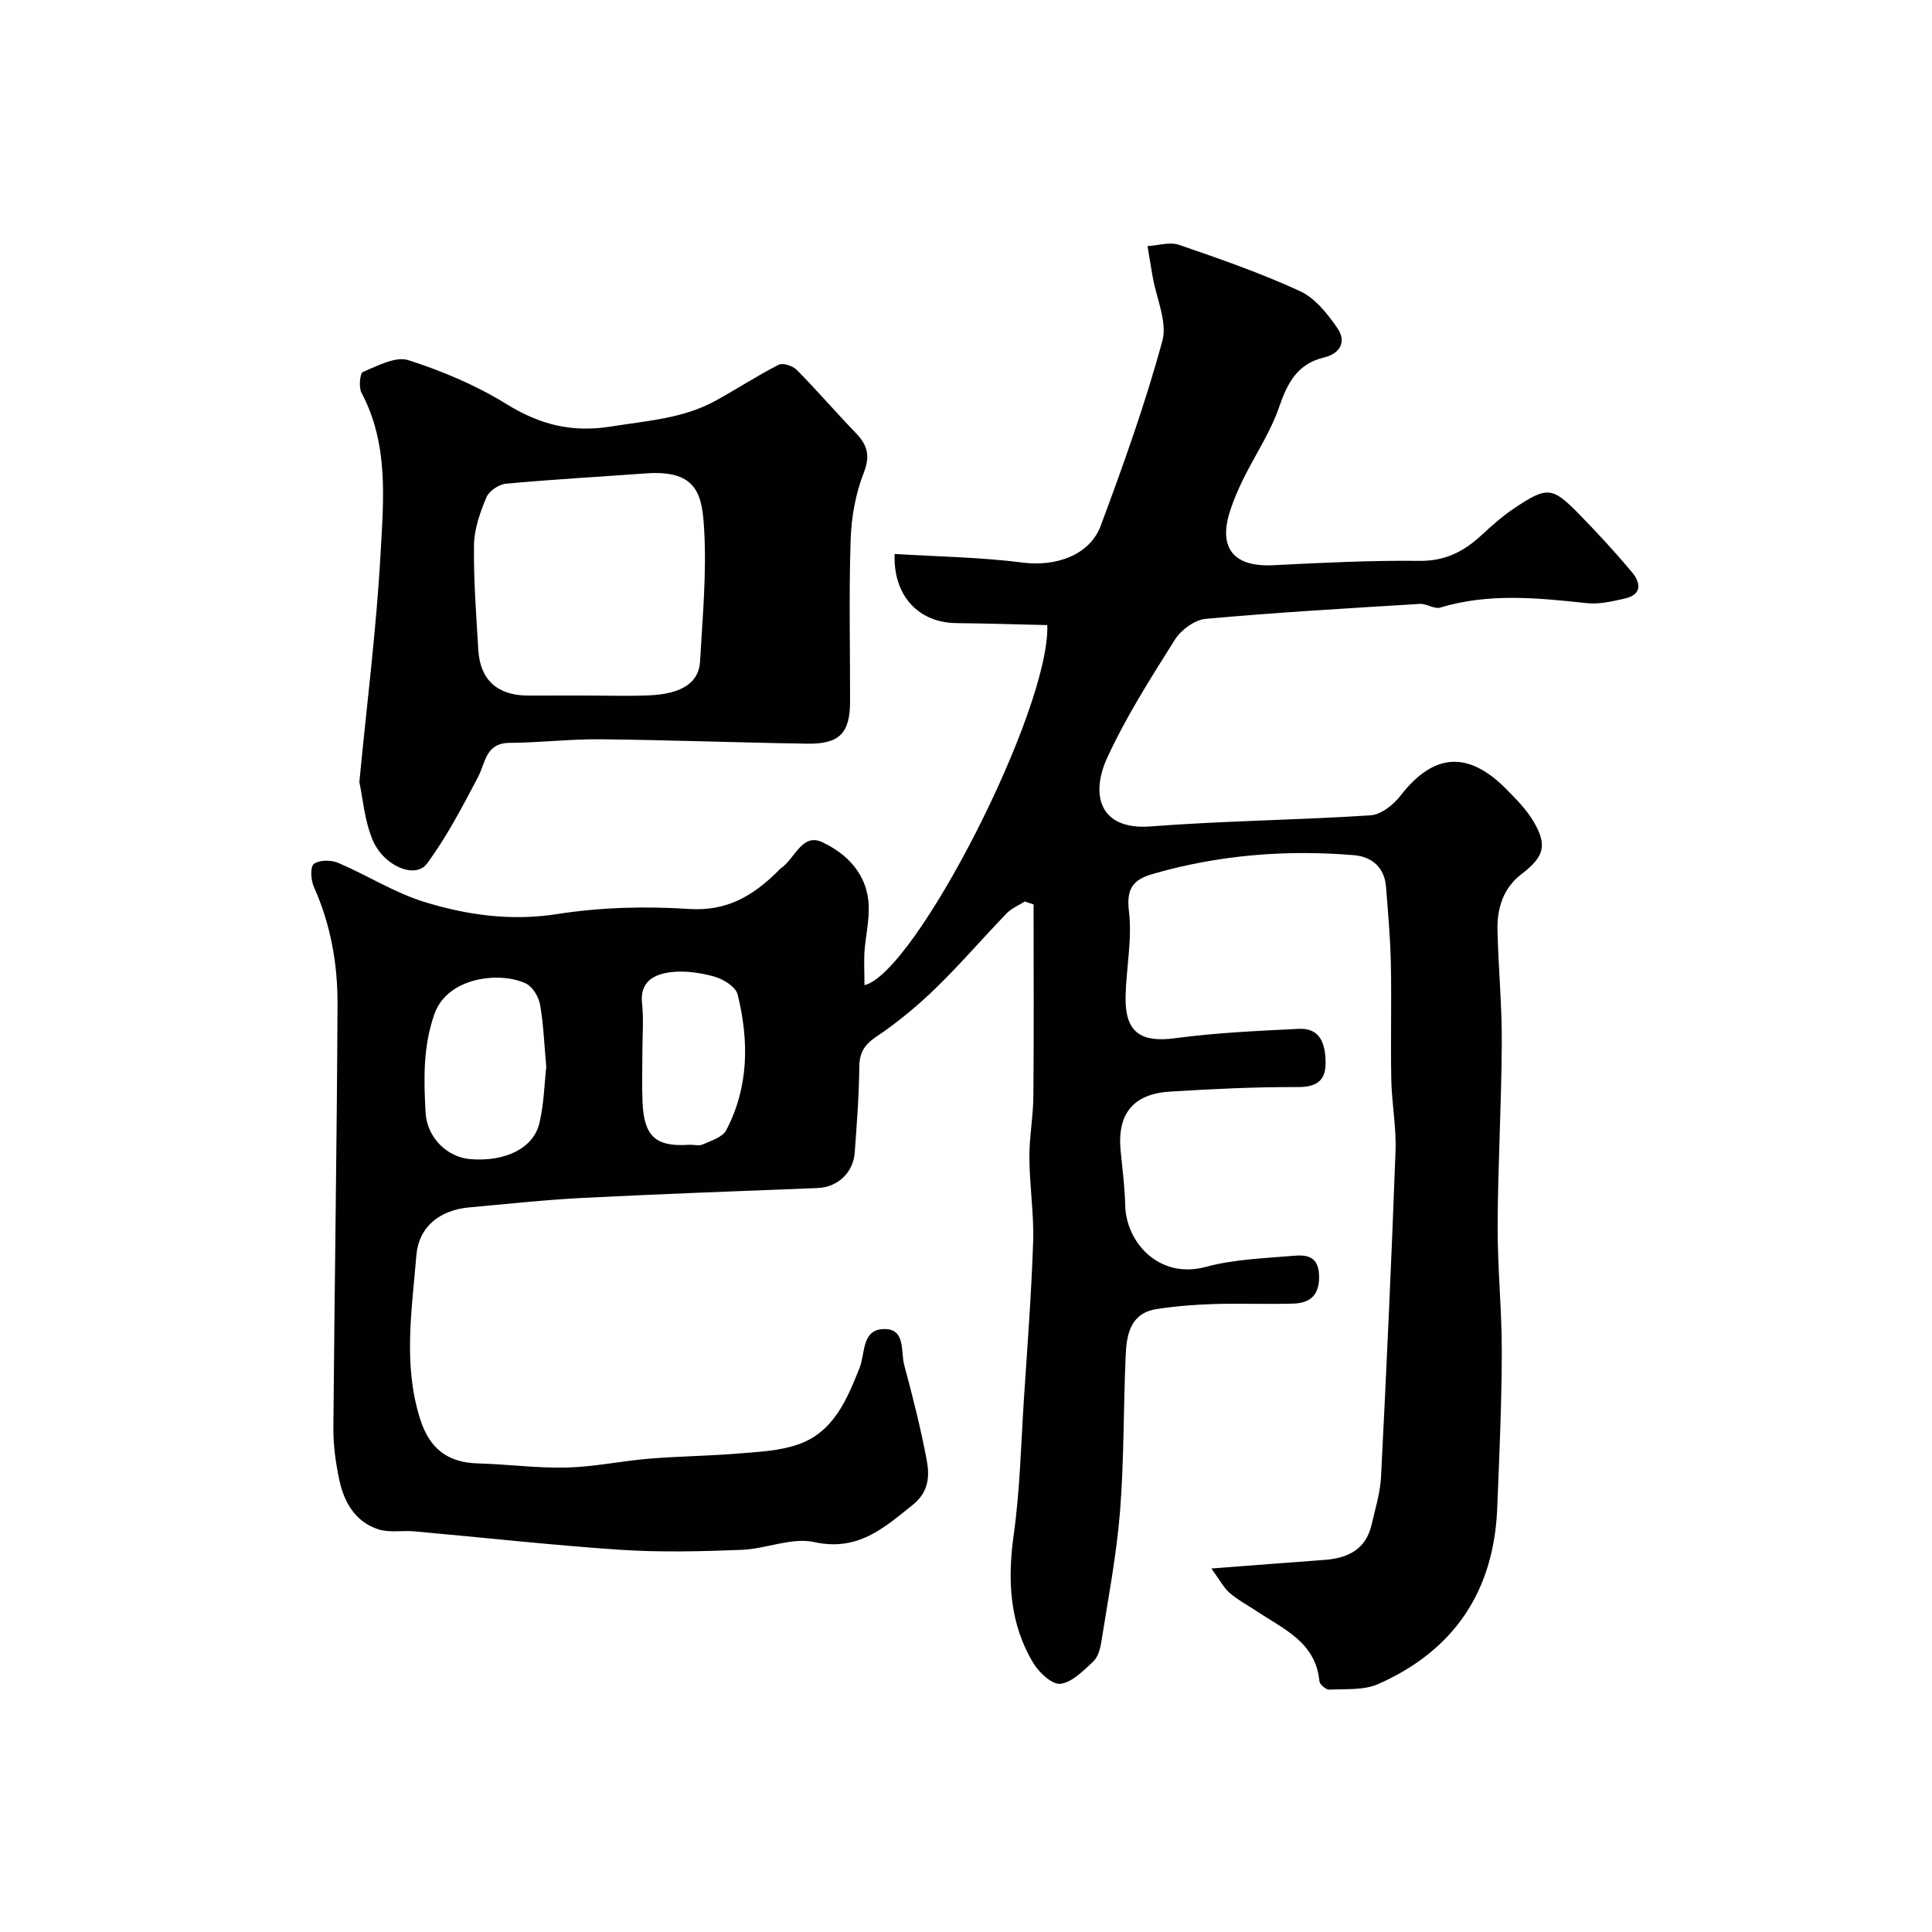
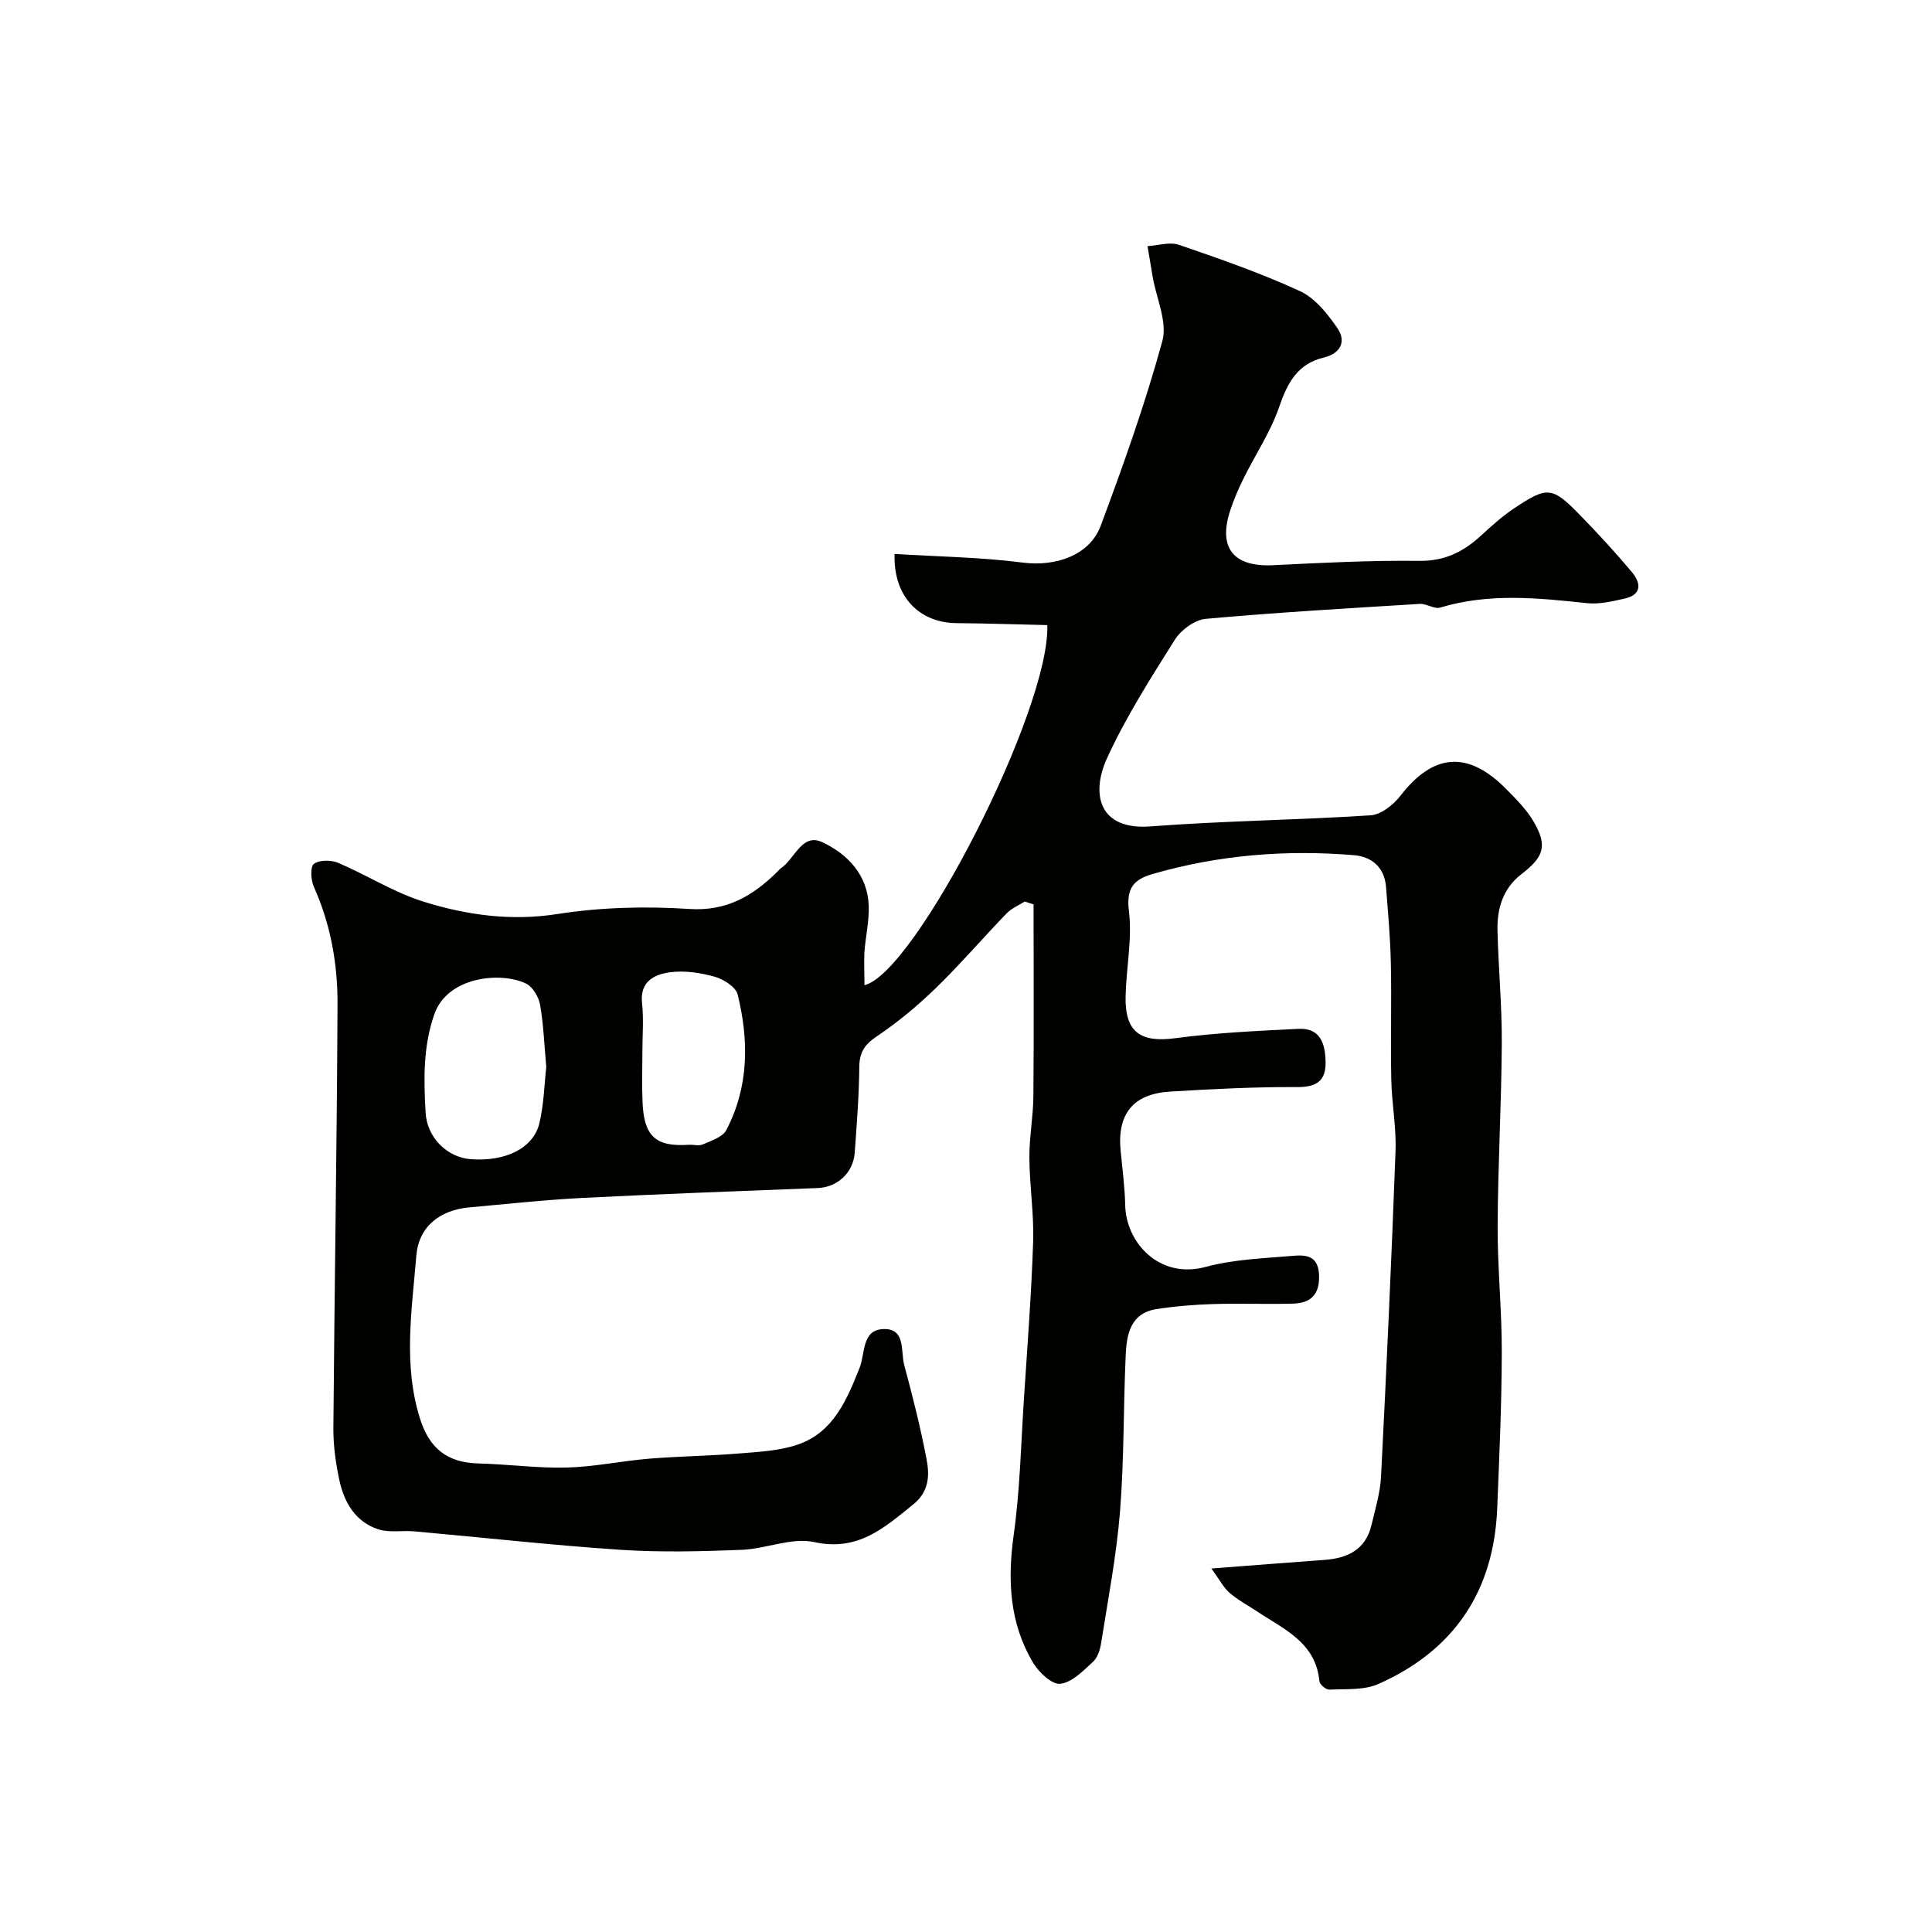
<svg xmlns="http://www.w3.org/2000/svg" enable-background="new 0 0 400 400" viewBox="0 0 400 400">
  <g fill="#010100">
    <path d="m178.98 203.97c10.51-2.5 38.46-57.08 37.85-74.55-6.19-.14-12.49-.35-18.8-.41-7.81-.08-13.12-5.59-12.81-14.32 8.86.55 17.77.66 26.54 1.79 6.66.86 13.81-1.41 16.13-7.63 4.7-12.59 9.22-25.29 12.76-38.23 1.09-3.97-1.25-8.88-2.01-13.36-.36-2.1-.71-4.2-1.06-6.3 2.19-.13 4.6-.93 6.52-.27 8.45 2.9 16.94 5.85 25.04 9.58 3.13 1.44 5.72 4.7 7.76 7.68 1.88 2.75.66 5.24-2.84 6.08-5.46 1.31-7.52 5.27-9.24 10.27-1.77 5.15-4.92 9.83-7.36 14.77-1.08 2.18-2.06 4.44-2.8 6.75-2.48 7.71.8 11.6 8.93 11.2 10.09-.5 20.19-1.02 30.29-.9 5.27.06 9.13-1.9 12.76-5.24 2.17-2 4.4-4 6.85-5.64 6.92-4.62 7.88-4.51 13.71 1.48 3.69 3.79 7.28 7.68 10.67 11.73 1.87 2.23 2.13 4.68-1.54 5.49-2.54.56-5.21 1.21-7.74.94-10.19-1.09-20.31-2.14-30.4.91-1.22.37-2.84-.84-4.23-.76-14.79.91-29.59 1.76-44.34 3.1-2.28.21-5.09 2.28-6.37 4.3-5.02 7.98-10.14 16-14.05 24.54-3.4 7.44-1.69 14.94 9 14.13 15.16-1.16 30.4-1.31 45.58-2.3 2.16-.14 4.71-2.17 6.16-4.04 6.82-8.82 13.97-9.43 21.92-1.38 2.07 2.1 4.23 4.26 5.69 6.78 2.88 4.95 2.1 7.25-2.56 10.83-3.79 2.91-5.06 7.09-4.95 11.62.18 7.77.93 15.54.89 23.3-.07 12.6-.8 25.2-.86 37.8-.04 8.77.88 17.54.86 26.3-.03 10.77-.51 21.54-.95 32.3-.7 17.17-8.97 29.42-24.62 36.35-2.98 1.32-6.74.99-10.15 1.16-.68.03-1.98-1.07-2.04-1.74-.75-8.05-7.37-10.76-12.92-14.46-1.9-1.26-3.95-2.35-5.67-3.83-1.22-1.05-2-2.61-3.78-5.05 8.74-.67 16.09-1.24 23.44-1.78 4.78-.35 8.51-2.14 9.71-7.21.78-3.32 1.81-6.67 1.98-10.04 1.14-22.46 2.17-44.93 3-67.4.18-4.92-.78-9.86-.88-14.8-.16-8.03.08-16.07-.09-24.1-.11-5.27-.59-10.54-1-15.8-.31-4.02-2.95-6.24-6.59-6.55-14.09-1.18-28.02-.06-41.66 3.87-3.93 1.13-5.57 2.87-4.98 7.66.72 5.8-.57 11.83-.69 17.76-.14 7.38 3.12 9.55 10.26 8.6 8.47-1.13 17.04-1.52 25.59-1.94 4.56-.22 5.5 3.24 5.56 6.88.06 3.86-1.83 5.2-5.87 5.18-8.76-.05-17.54.4-26.3.93-7.69.47-10.99 4.62-10.27 12.22.36 3.76.87 7.52.95 11.28.15 7.73 7.03 15.4 16.66 12.8 5.79-1.57 11.98-1.77 18.02-2.29 2.59-.22 5.26-.16 5.45 3.88.19 4.09-1.66 5.9-5.36 6.01-5.49.16-11-.08-16.5.09-3.93.12-7.88.44-11.76 1.04-5.45.84-6.22 5.27-6.41 9.62-.48 10.76-.32 21.56-1.17 32.28-.73 9.09-2.47 18.1-3.89 27.12-.22 1.41-.71 3.09-1.69 3.99-2.03 1.87-4.35 4.29-6.77 4.57-1.73.2-4.45-2.35-5.63-4.33-4.92-8.22-5.34-17.13-4.03-26.53 1.3-9.28 1.5-18.71 2.11-28.08.71-10.86 1.55-21.71 1.91-32.58.19-5.77-.74-11.57-.78-17.36-.03-4.26.8-8.53.83-12.8.12-13.22.04-26.45.04-39.68-.61-.2-1.22-.4-1.83-.6-1.26.8-2.73 1.4-3.74 2.45-4.95 5.12-9.59 10.54-14.69 15.49-3.76 3.65-7.84 7.05-12.19 9.97-2.52 1.69-3.6 3.29-3.63 6.31-.06 5.93-.52 11.86-.95 17.79-.31 4.19-3.61 7.15-7.65 7.31-16.2.64-32.39 1.22-48.58 2.04-7.88.4-15.74 1.26-23.6 1.97-6.03.55-10.43 3.94-10.93 9.97-.92 11.26-2.78 22.6.78 33.83 1.94 6.12 5.64 9.05 12.07 9.21 6.1.16 12.21 1.01 18.29.85 5.71-.15 11.38-1.37 17.09-1.84 6.25-.51 12.54-.57 18.78-1.09 4.04-.33 8.26-.54 12.03-1.85 7.34-2.55 10.1-9.27 12.73-15.87 1.19-2.98.41-7.81 4.86-8.02 4.75-.22 3.61 4.61 4.38 7.45 1.74 6.44 3.37 12.92 4.62 19.47.65 3.37.55 6.72-2.77 9.4-6.03 4.86-11.44 9.77-20.5 7.78-4.66-1.02-9.98 1.42-15.02 1.61-8.35.32-16.75.54-25.07-.01-14.25-.95-28.46-2.55-42.7-3.82-2.48-.22-5.16.32-7.44-.42-4.74-1.54-7.08-5.56-8.07-10.18-.75-3.51-1.26-7.16-1.24-10.74.23-29.27.73-58.53.86-87.8.04-8.35-1.43-16.56-4.91-24.33-.62-1.39-.77-4.13.02-4.72 1.13-.84 3.54-.84 4.99-.23 6.01 2.55 11.65 6.18 17.83 8.09 8.9 2.75 18 4.02 27.6 2.52 8.94-1.4 18.21-1.64 27.25-1.05 7.83.52 13.21-2.72 18.28-7.71.24-.23.44-.52.71-.7 2.88-1.89 4.37-7.38 8.56-5.43 5.2 2.42 9.41 6.73 9.65 13.14.12 3.24-.68 6.51-.9 9.78-.1 2.2.02 4.39.02 6.7zm-65.88 16.93c-.43-4.7-.57-8.83-1.28-12.87-.29-1.62-1.51-3.7-2.89-4.38-5.08-2.5-16.27-1.58-19.03 6.4-2.33 6.74-2.17 13.47-1.79 20.26.3 5.3 4.54 9.3 9.28 9.68 7.21.57 13.05-2.23 14.29-7.46.94-3.96 1.02-8.13 1.42-11.63zm19.9-3.2c0 3.49-.12 6.99.03 10.48.29 7.09 2.73 9.28 9.52 8.84.99-.07 2.13.29 2.96-.08 1.74-.77 4.09-1.5 4.85-2.95 4.7-8.96 4.72-18.54 2.36-28.1-.39-1.57-2.95-3.17-4.81-3.69-2.94-.82-6.2-1.3-9.18-.9-3.25.44-6.3 1.88-5.8 6.43.36 3.29.07 6.64.07 9.97z" />
-     <path d="m74.4 161.91c1.58-16.45 3.54-31.81 4.39-47.23.62-11.22 1.71-22.73-3.95-33.37-.6-1.14-.32-4.05.31-4.31 3.02-1.25 6.75-3.28 9.4-2.43 7.02 2.25 14.01 5.19 20.26 9.06 6.92 4.27 13.5 5.99 21.74 4.67 7.45-1.2 14.93-1.64 21.67-5.37 4.36-2.41 8.56-5.15 12.99-7.41.88-.45 2.92.22 3.74 1.05 4.18 4.23 8.07 8.75 12.2 13.04 2.39 2.48 3.1 4.66 1.68 8.28-1.69 4.31-2.56 9.15-2.71 13.8-.37 11.15-.11 22.32-.12 33.49-.01 6.61-2.15 8.89-8.9 8.79-14.27-.22-28.53-.76-42.79-.91-6.25-.06-12.51.7-18.76.74-5.05.03-5 4.08-6.61 7.14-3.23 6.12-6.45 12.34-10.55 17.87-2.42 3.25-9 .51-11.27-4.98-1.66-3.98-1.99-8.5-2.72-11.92zm46.36-17.91c4.5 0 9 .15 13.5-.03 6.81-.27 10.43-2.57 10.68-7.02.51-9.08 1.37-18.22.85-27.26-.4-7.03-1.25-12.46-11.99-11.68-9.69.7-19.4 1.24-29.08 2.14-1.46.14-3.48 1.52-4.02 2.83-1.29 3.1-2.51 6.49-2.56 9.79-.11 7.26.46 14.53.89 21.79.36 6.19 3.94 9.42 10.24 9.45 3.83.01 7.66-.01 11.49-.01z" />
  </g>
</svg>